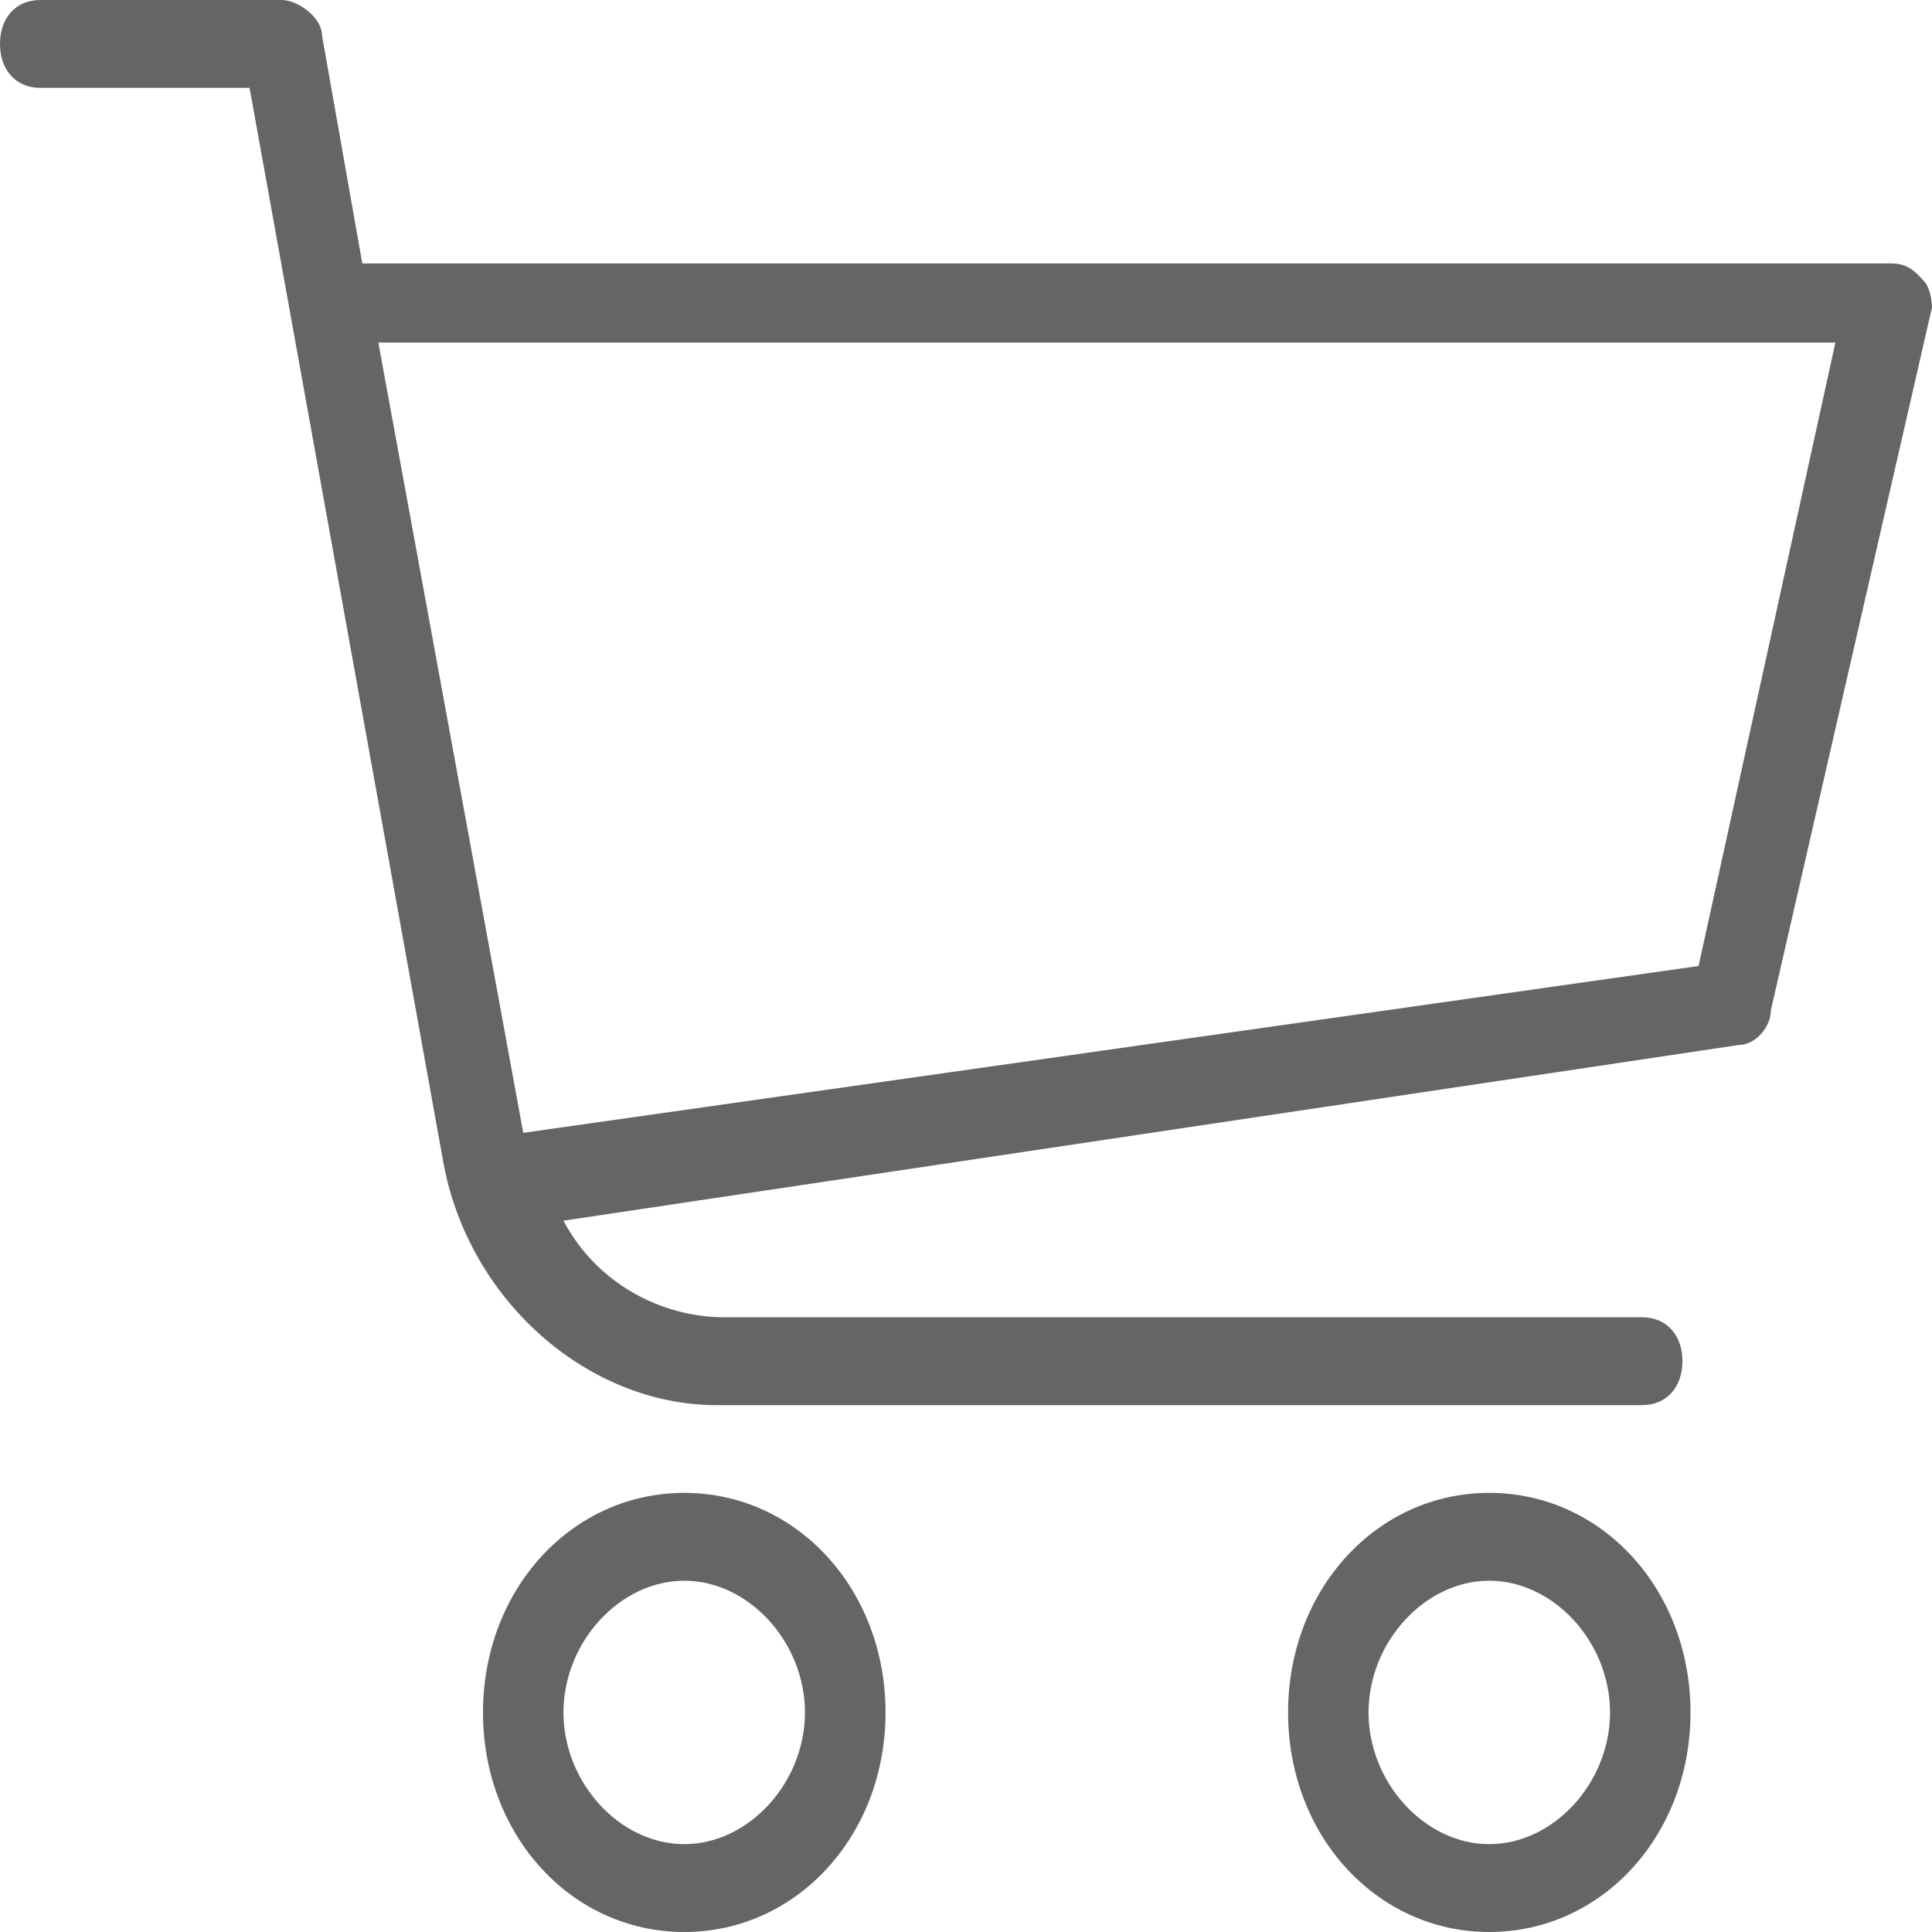
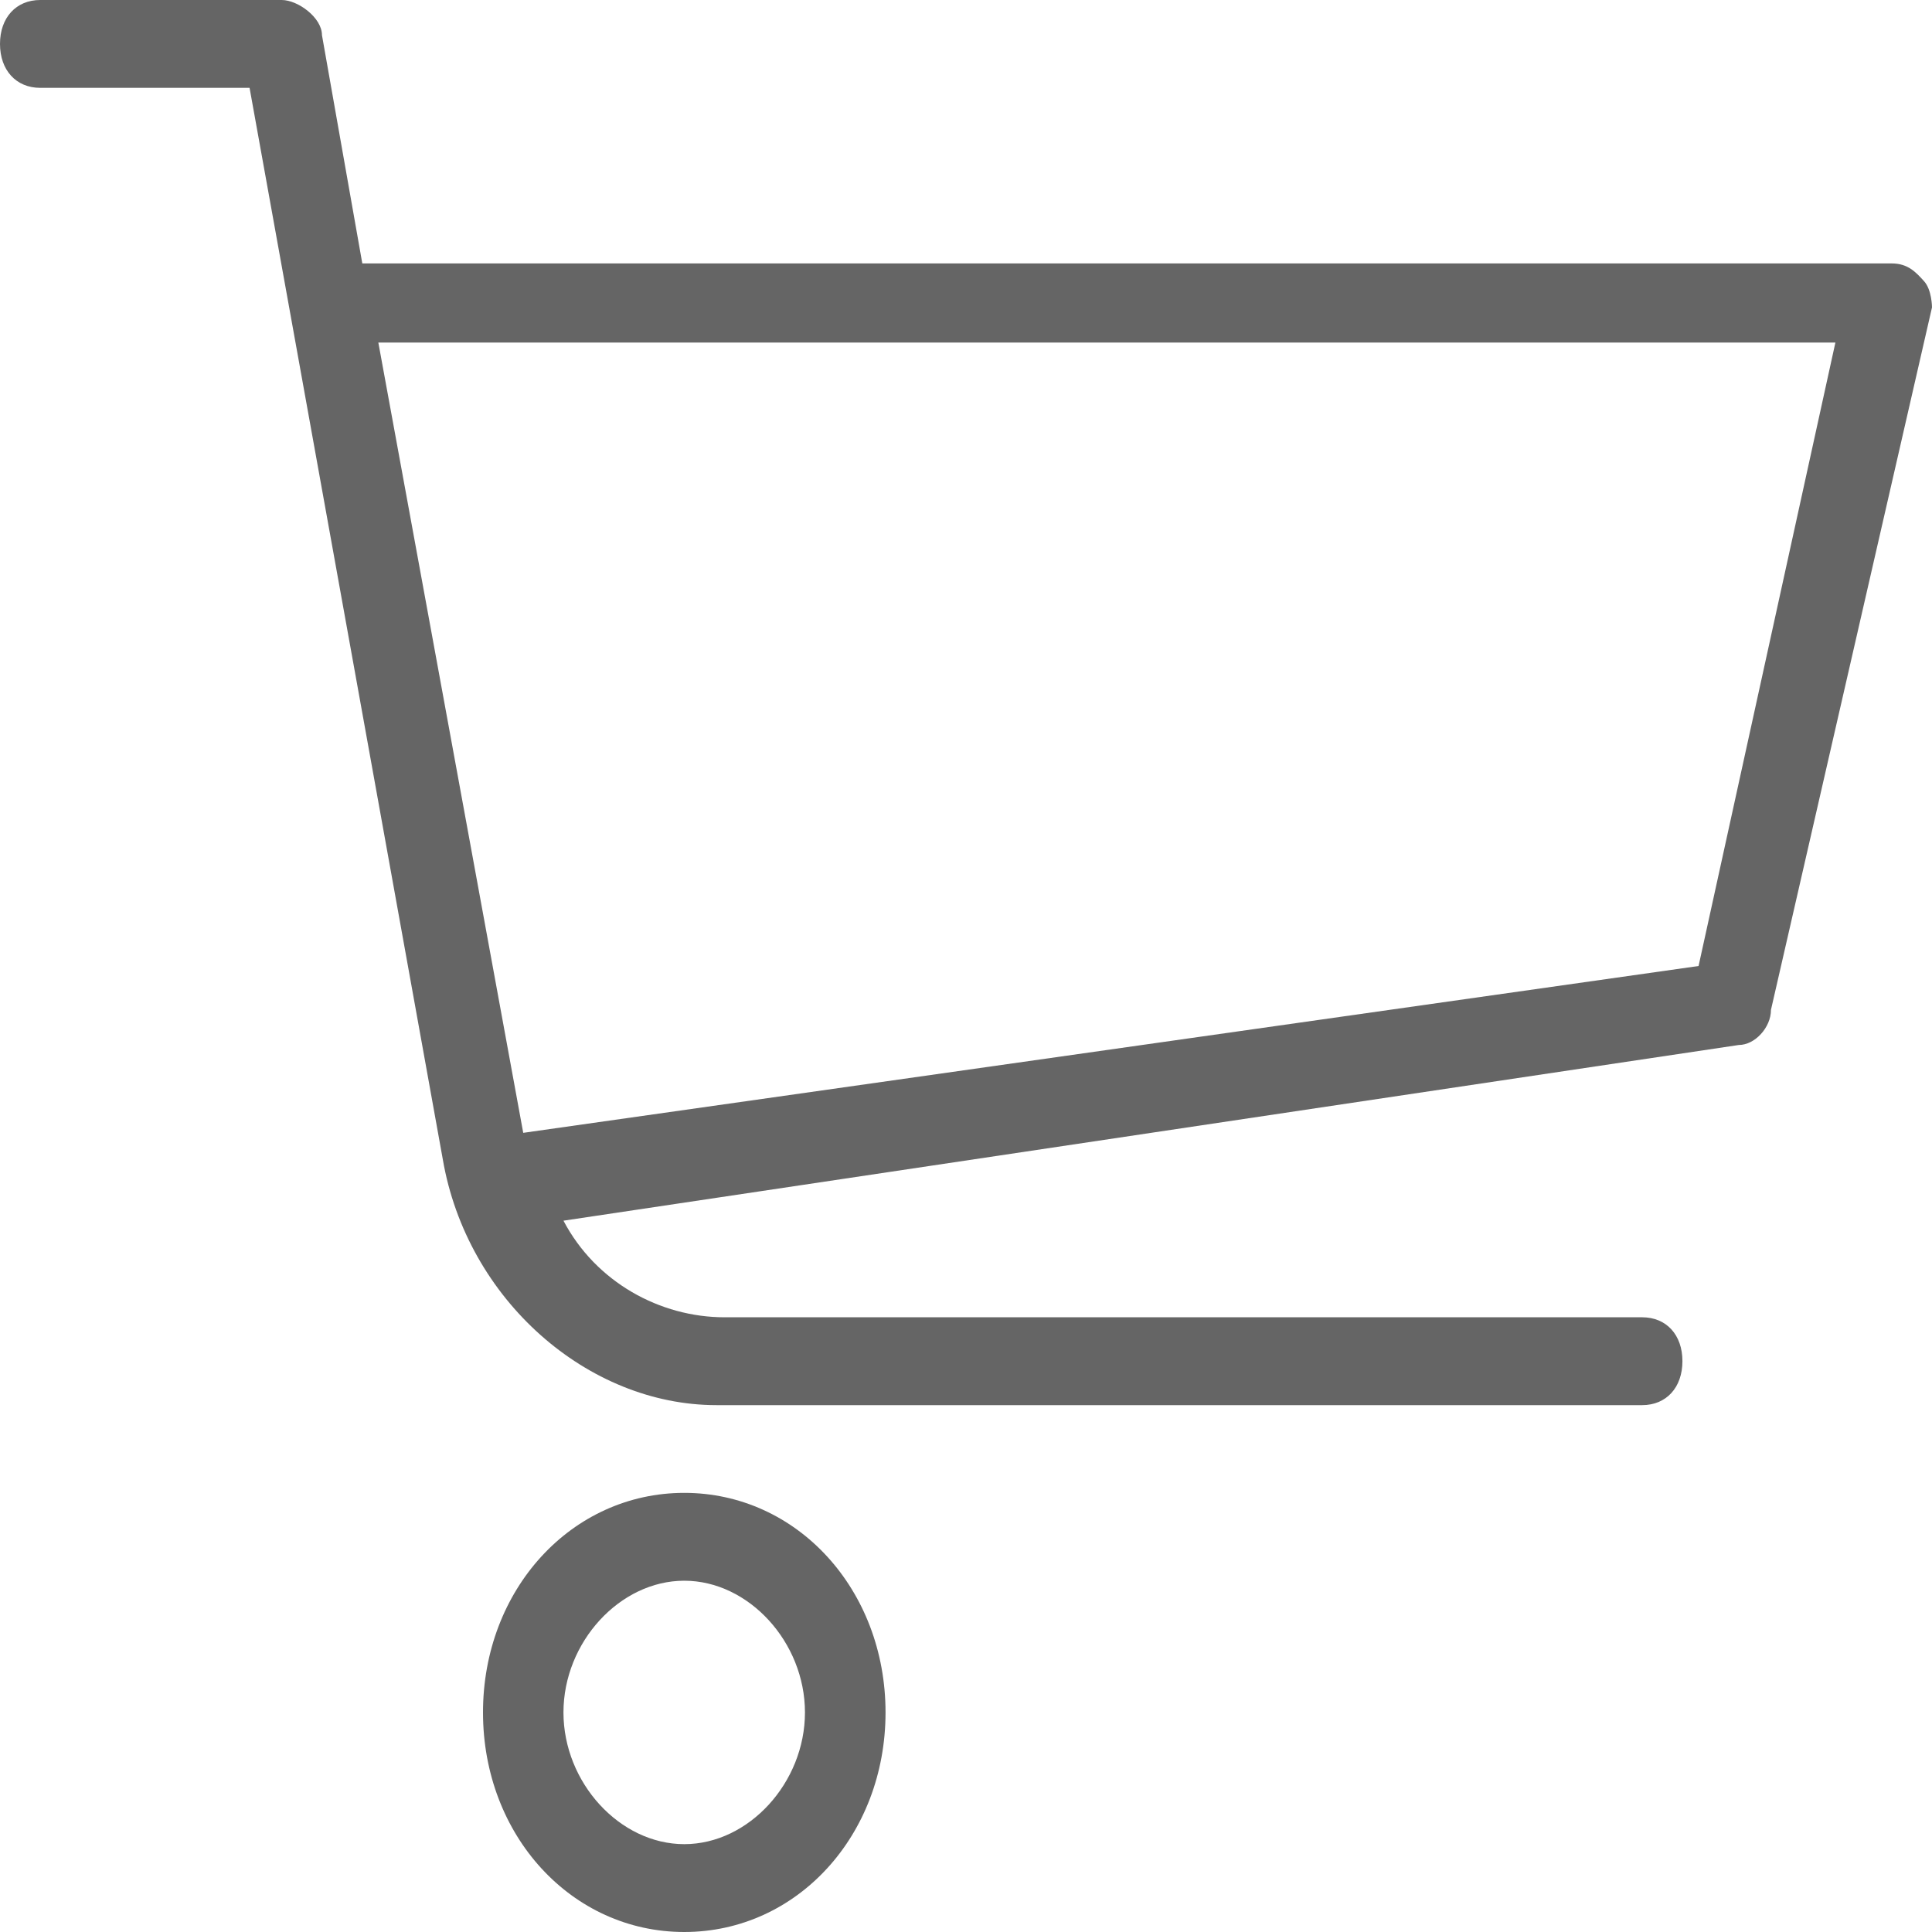
<svg xmlns="http://www.w3.org/2000/svg" width="17" height="17" viewBox="0 0 17 17" fill="none">
-   <path d="M16.929 2.473C16.858 2.395 16.788 2.318 16.646 2.318H3.188L2.833 0.309C2.833 0.155 2.621 6.36523e-09 2.479 6.36523e-09H0.354C0.142 -3.62153e-05 0 0.155 0 0.386C0 0.618 0.142 0.773 0.354 0.773H2.196L3.896 10.2C4.108 11.436 5.171 12.364 6.304 12.364H14.45C14.662 12.364 14.804 12.209 14.804 11.977C14.804 11.745 14.662 11.591 14.45 11.591H6.375C5.808 11.591 5.242 11.282 4.958 10.741L15.3 9.195C15.442 9.195 15.583 9.041 15.583 8.886L17 2.705C17 2.705 17 2.55 16.929 2.473ZM14.946 8.5L4.604 9.968L3.329 3.014H16.15L14.946 8.5Z" fill="#323232" fill-opacity="0.75" />
+   <path d="M16.929 2.473C16.858 2.395 16.788 2.318 16.646 2.318H3.188L2.833 0.309C2.833 0.155 2.621 6.36523e-09 2.479 6.36523e-09H0.354C0.142 -3.62153e-05 0 0.155 0 0.386C0 0.618 0.142 0.773 0.354 0.773H2.196L3.896 10.2C4.108 11.436 5.171 12.364 6.304 12.364H14.45C14.662 12.364 14.804 12.209 14.804 11.977C14.804 11.745 14.662 11.591 14.45 11.591H6.375C5.808 11.591 5.242 11.282 4.958 10.741L15.3 9.195C15.442 9.195 15.583 9.041 15.583 8.886L17 2.705C17 2.705 17 2.55 16.929 2.473ZM14.946 8.5L4.604 9.968L3.329 3.014H16.15L14.946 8.5" fill="#323232" fill-opacity="0.75" />
  <path d="M6.021 13.136C5.029 13.136 4.25 13.986 4.25 15.068C4.25 16.15 5.029 17 6.021 17C7.013 17 7.792 16.15 7.792 15.068C7.792 13.986 7.013 13.136 6.021 13.136ZM6.021 16.227C5.454 16.227 4.958 15.686 4.958 15.068C4.958 14.45 5.454 13.909 6.021 13.909C6.588 13.909 7.083 14.45 7.083 15.068C7.083 15.686 6.588 16.227 6.021 16.227Z" fill="#323232" fill-opacity="0.75" />
-   <path d="M13.104 13.136C12.113 13.136 11.334 13.986 11.334 15.068C11.334 16.15 12.113 17 13.104 17C14.096 17 14.875 16.15 14.875 15.068C14.875 13.986 14.096 13.136 13.104 13.136ZM13.104 16.227C12.538 16.227 12.042 15.686 12.042 15.068C12.042 14.45 12.538 13.909 13.104 13.909C13.671 13.909 14.167 14.45 14.167 15.068C14.167 15.686 13.671 16.227 13.104 16.227Z" fill="#323232" fill-opacity="0.75" />
</svg>